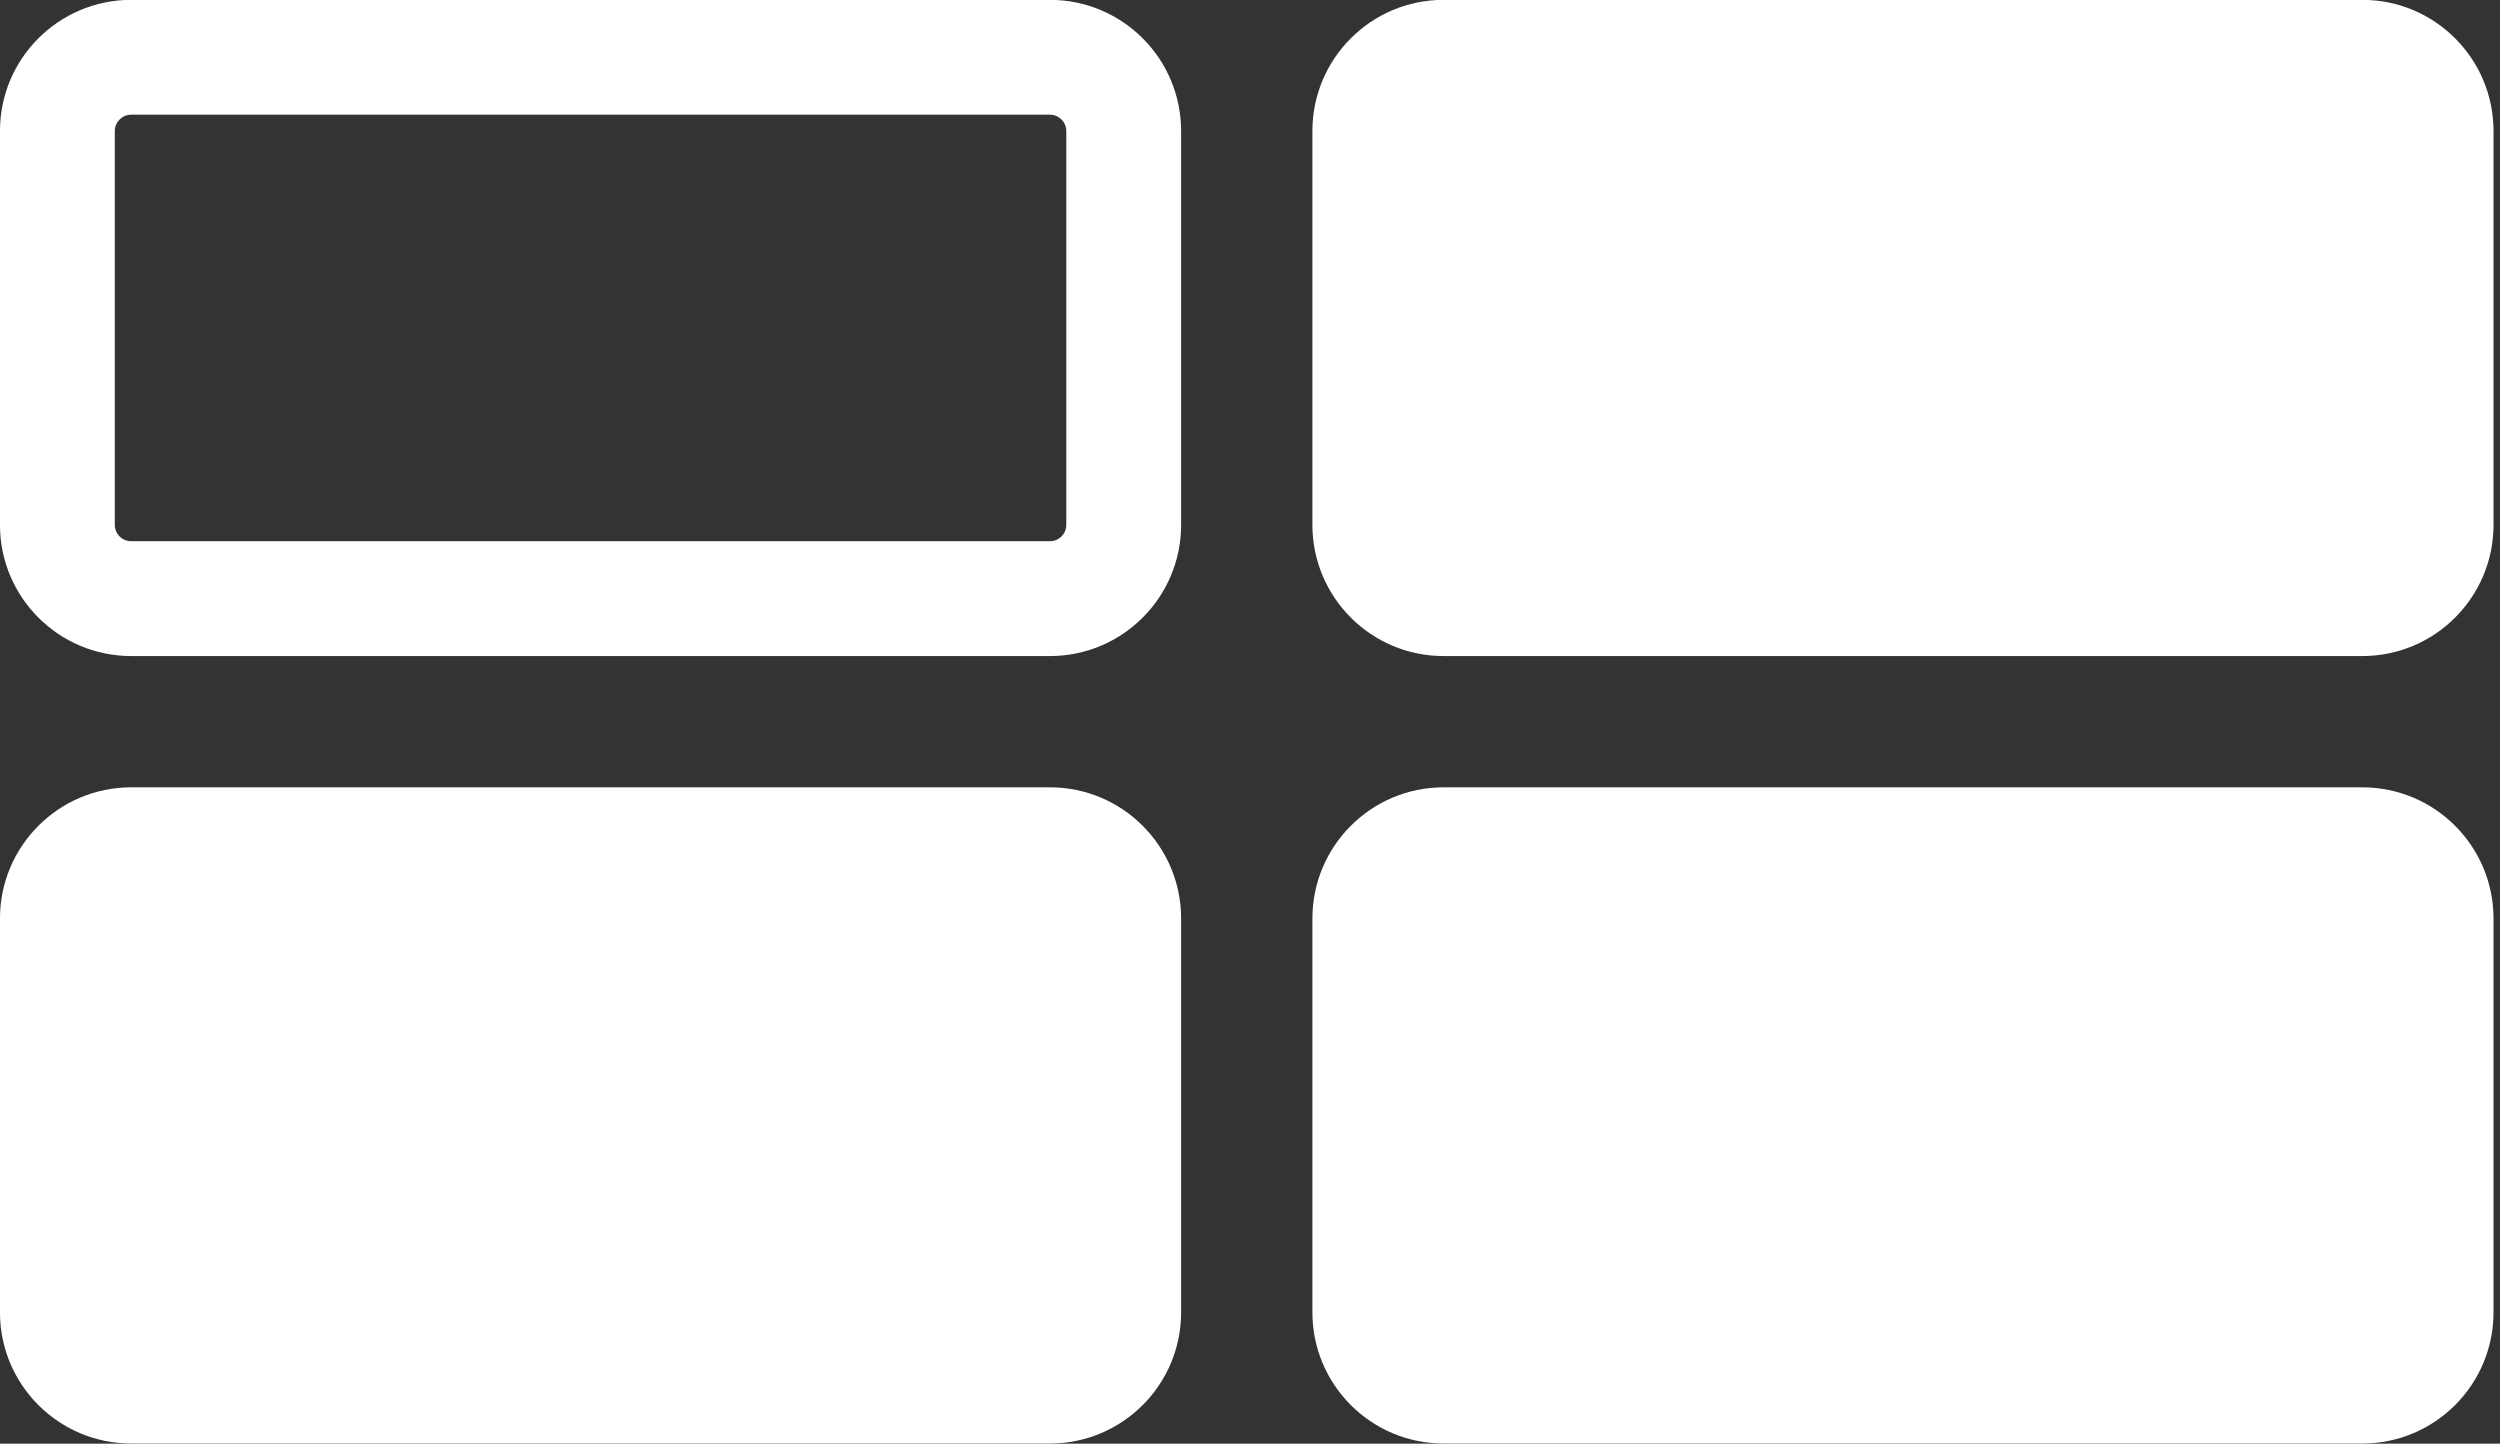
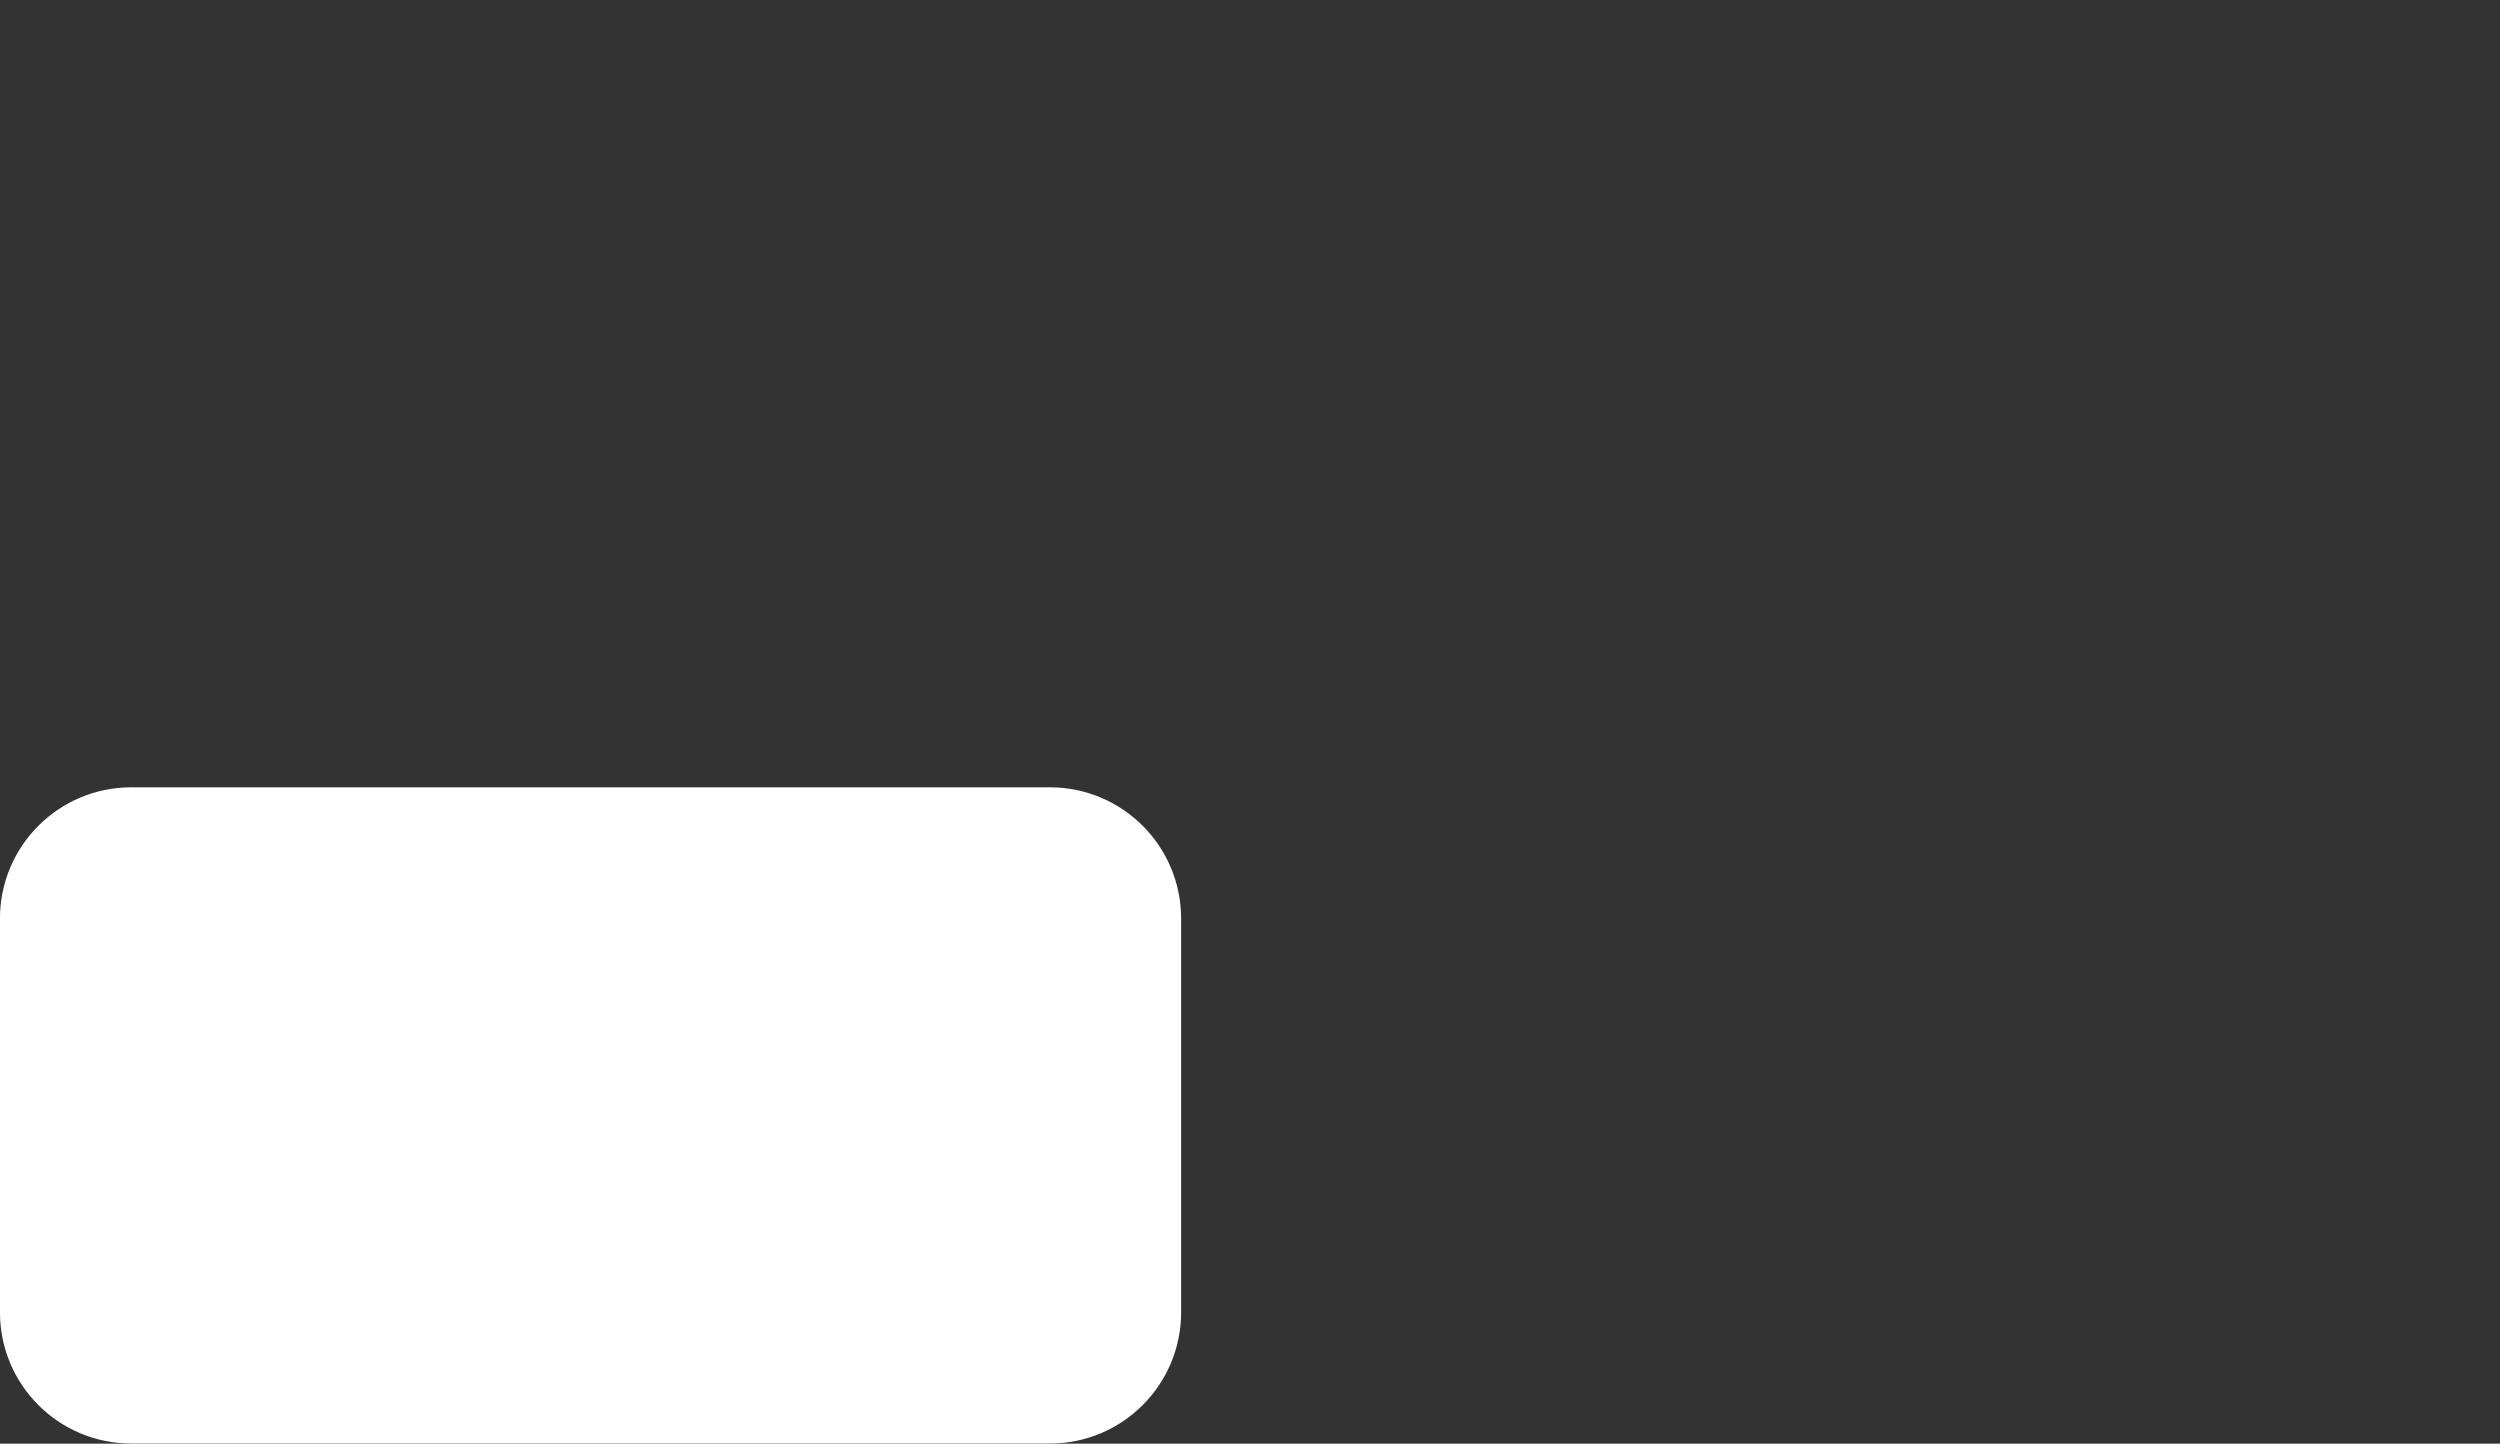
<svg xmlns="http://www.w3.org/2000/svg" width="71" height="41" viewBox="0 0 71 41" fill="none">
  <rect x="0" y="0" width="71" height="41" fill="#333333" stroke="none" />
-   <path fill-rule="evenodd" clip-rule="evenodd" d="M29.817 3.257H3.726C3.469 3.257 3.26 3.466 3.26 3.723V14.905C3.26 15.162 3.469 15.371 3.726 15.371H29.817C30.074 15.371 30.283 15.162 30.283 14.905V3.723C30.283 3.466 30.074 3.257 29.817 3.257ZM3.726 -0.004C1.668 -0.004 -0.001 1.665 -0.001 3.723V14.905C-0.001 16.963 1.668 18.632 3.726 18.632H29.817C31.875 18.632 33.544 16.963 33.544 14.905V3.723C33.544 1.665 31.875 -0.004 29.817 -0.004H3.726Z" fill="white" />
-   <path d="M37.272 3.723C37.272 1.665 38.94 -0.004 40.999 -0.004H67.089C69.148 -0.004 70.816 1.665 70.816 3.723V14.905C70.816 16.963 69.148 18.632 67.089 18.632H40.999C38.94 18.632 37.272 16.963 37.272 14.905V3.723Z" fill="white" />
  <path d="M-0.001 26.088C-0.001 24.029 1.668 22.36 3.726 22.36H29.817C31.875 22.36 33.544 24.029 33.544 26.088V37.269C33.544 39.328 31.875 40.996 29.817 40.996H3.726C1.668 40.996 -0.001 39.328 -0.001 37.269V26.088Z" fill="white" />
-   <path d="M37.272 26.088C37.272 24.029 38.94 22.36 40.999 22.36H67.089C69.148 22.36 70.816 24.029 70.816 26.088V37.269C70.816 39.328 69.148 40.996 67.089 40.996H40.999C38.94 40.996 37.272 39.328 37.272 37.269V26.088Z" fill="white" />
</svg>